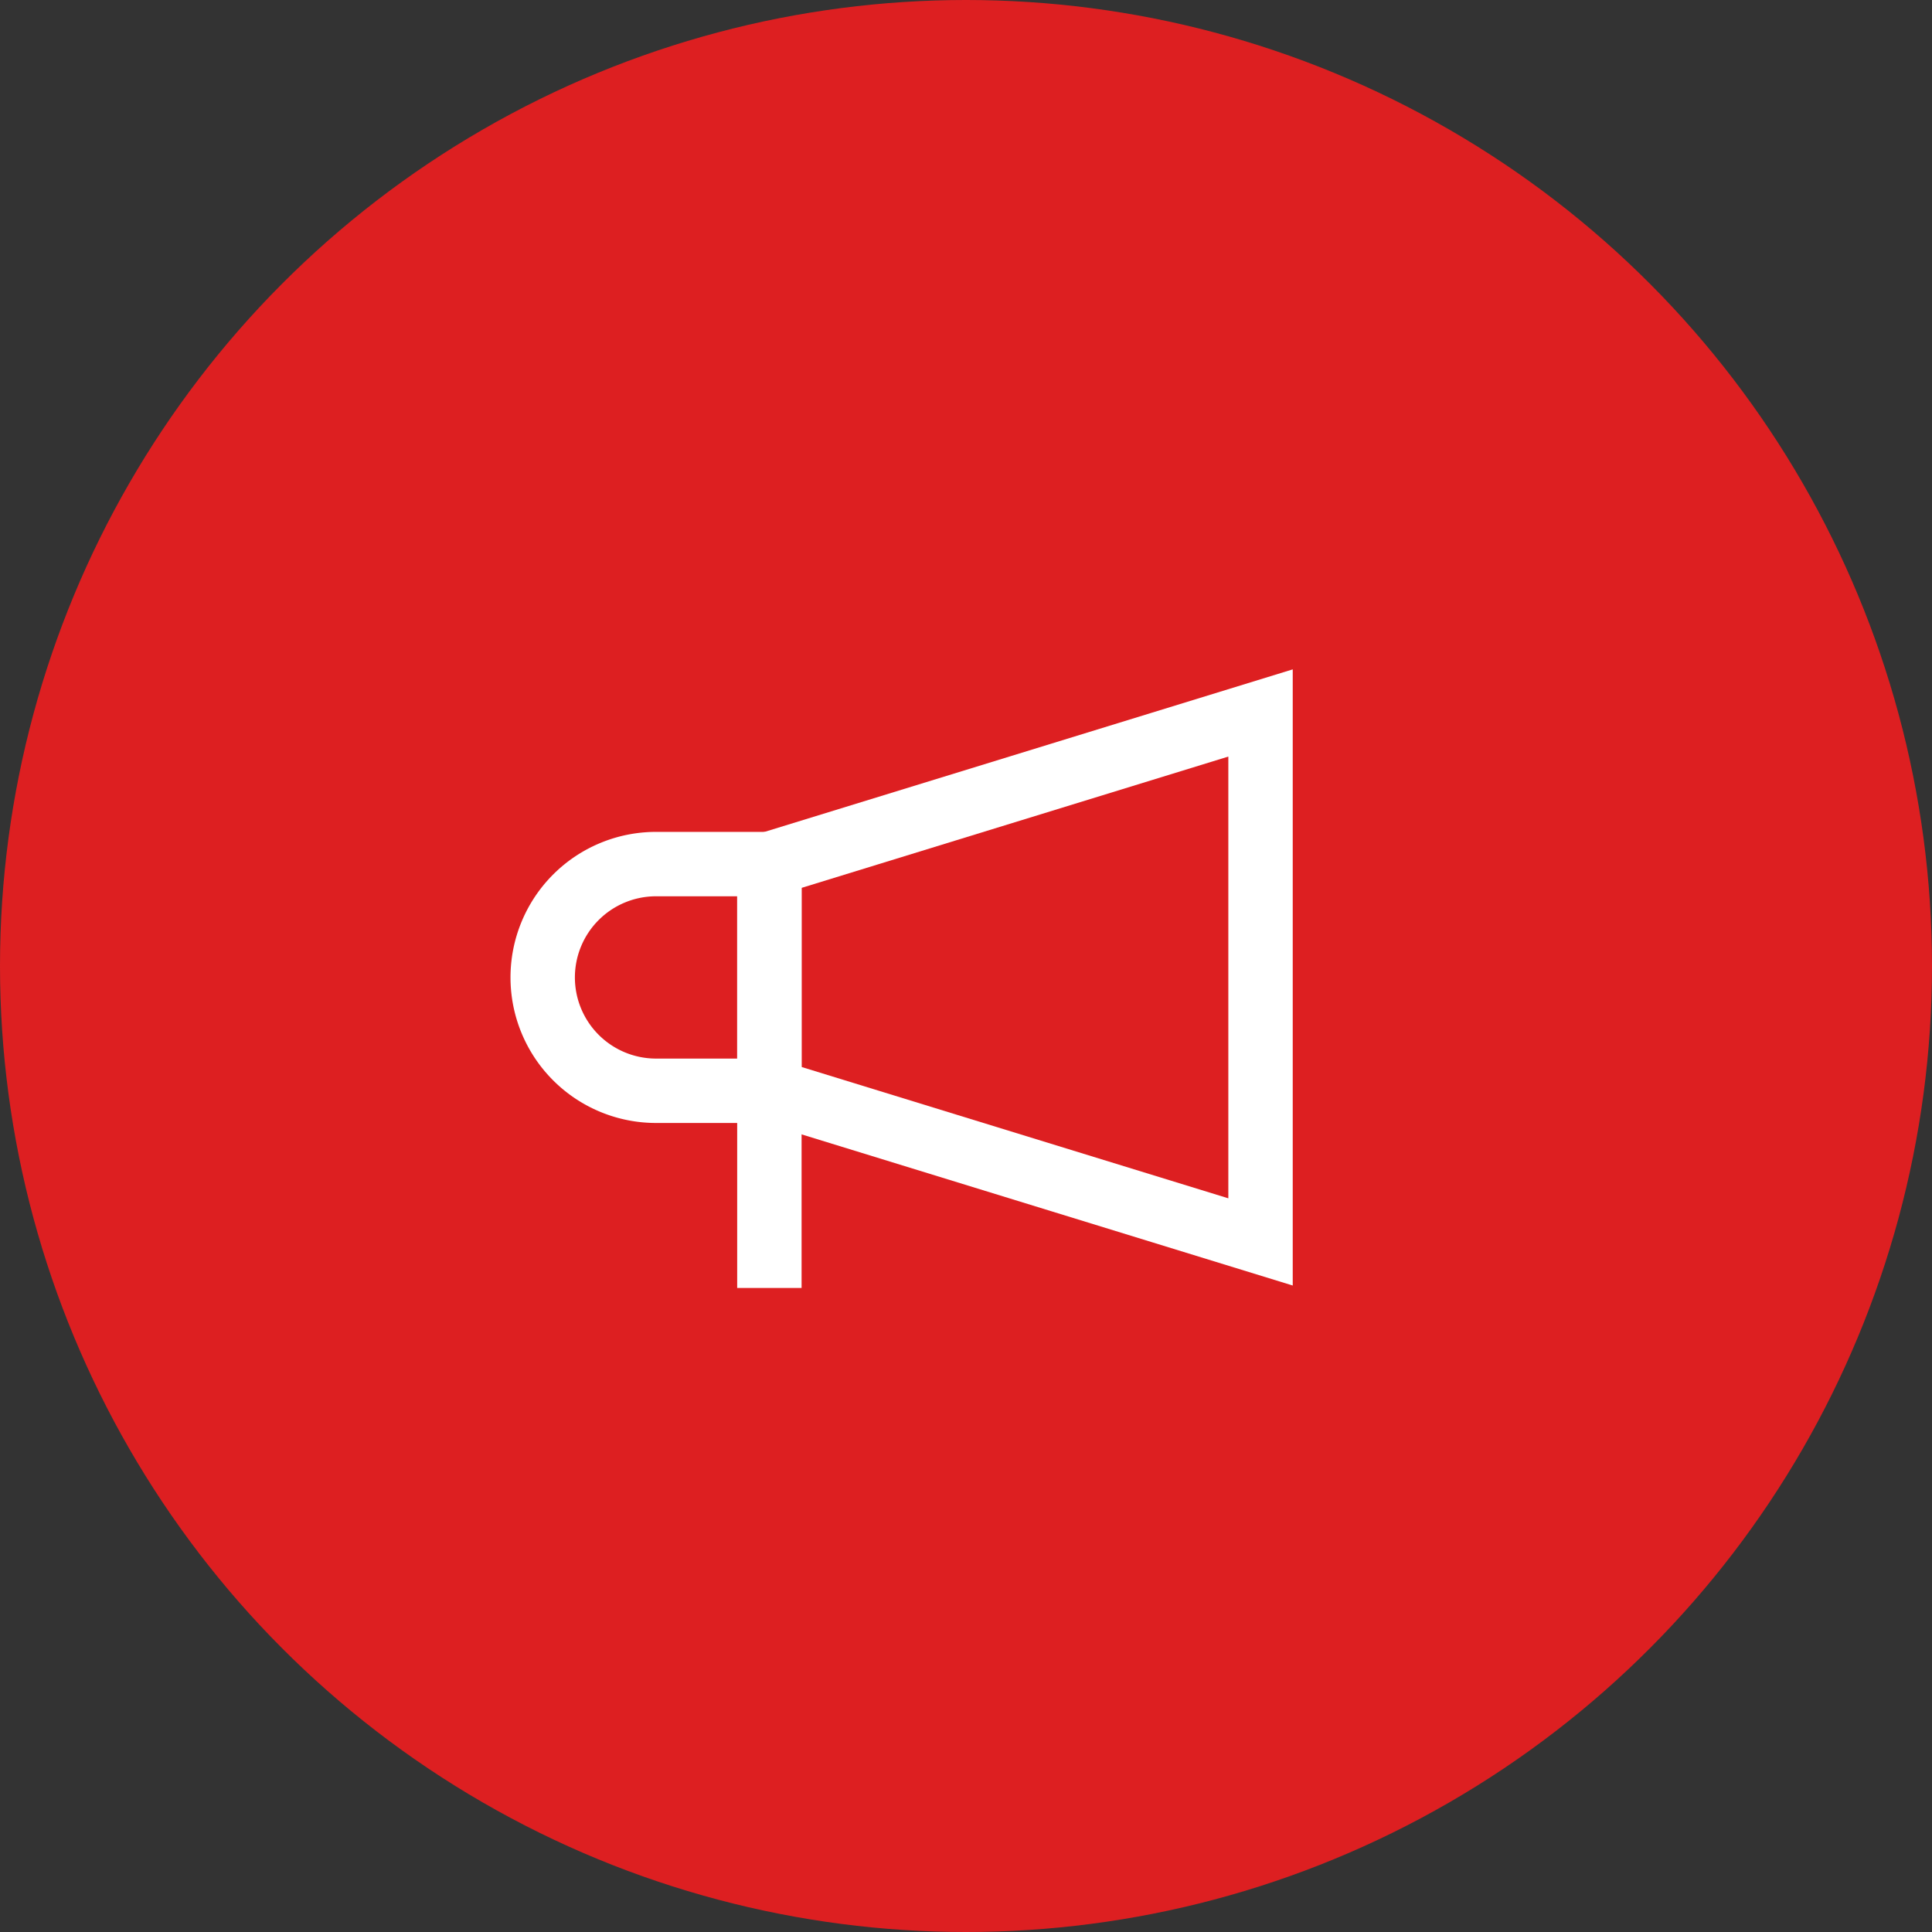
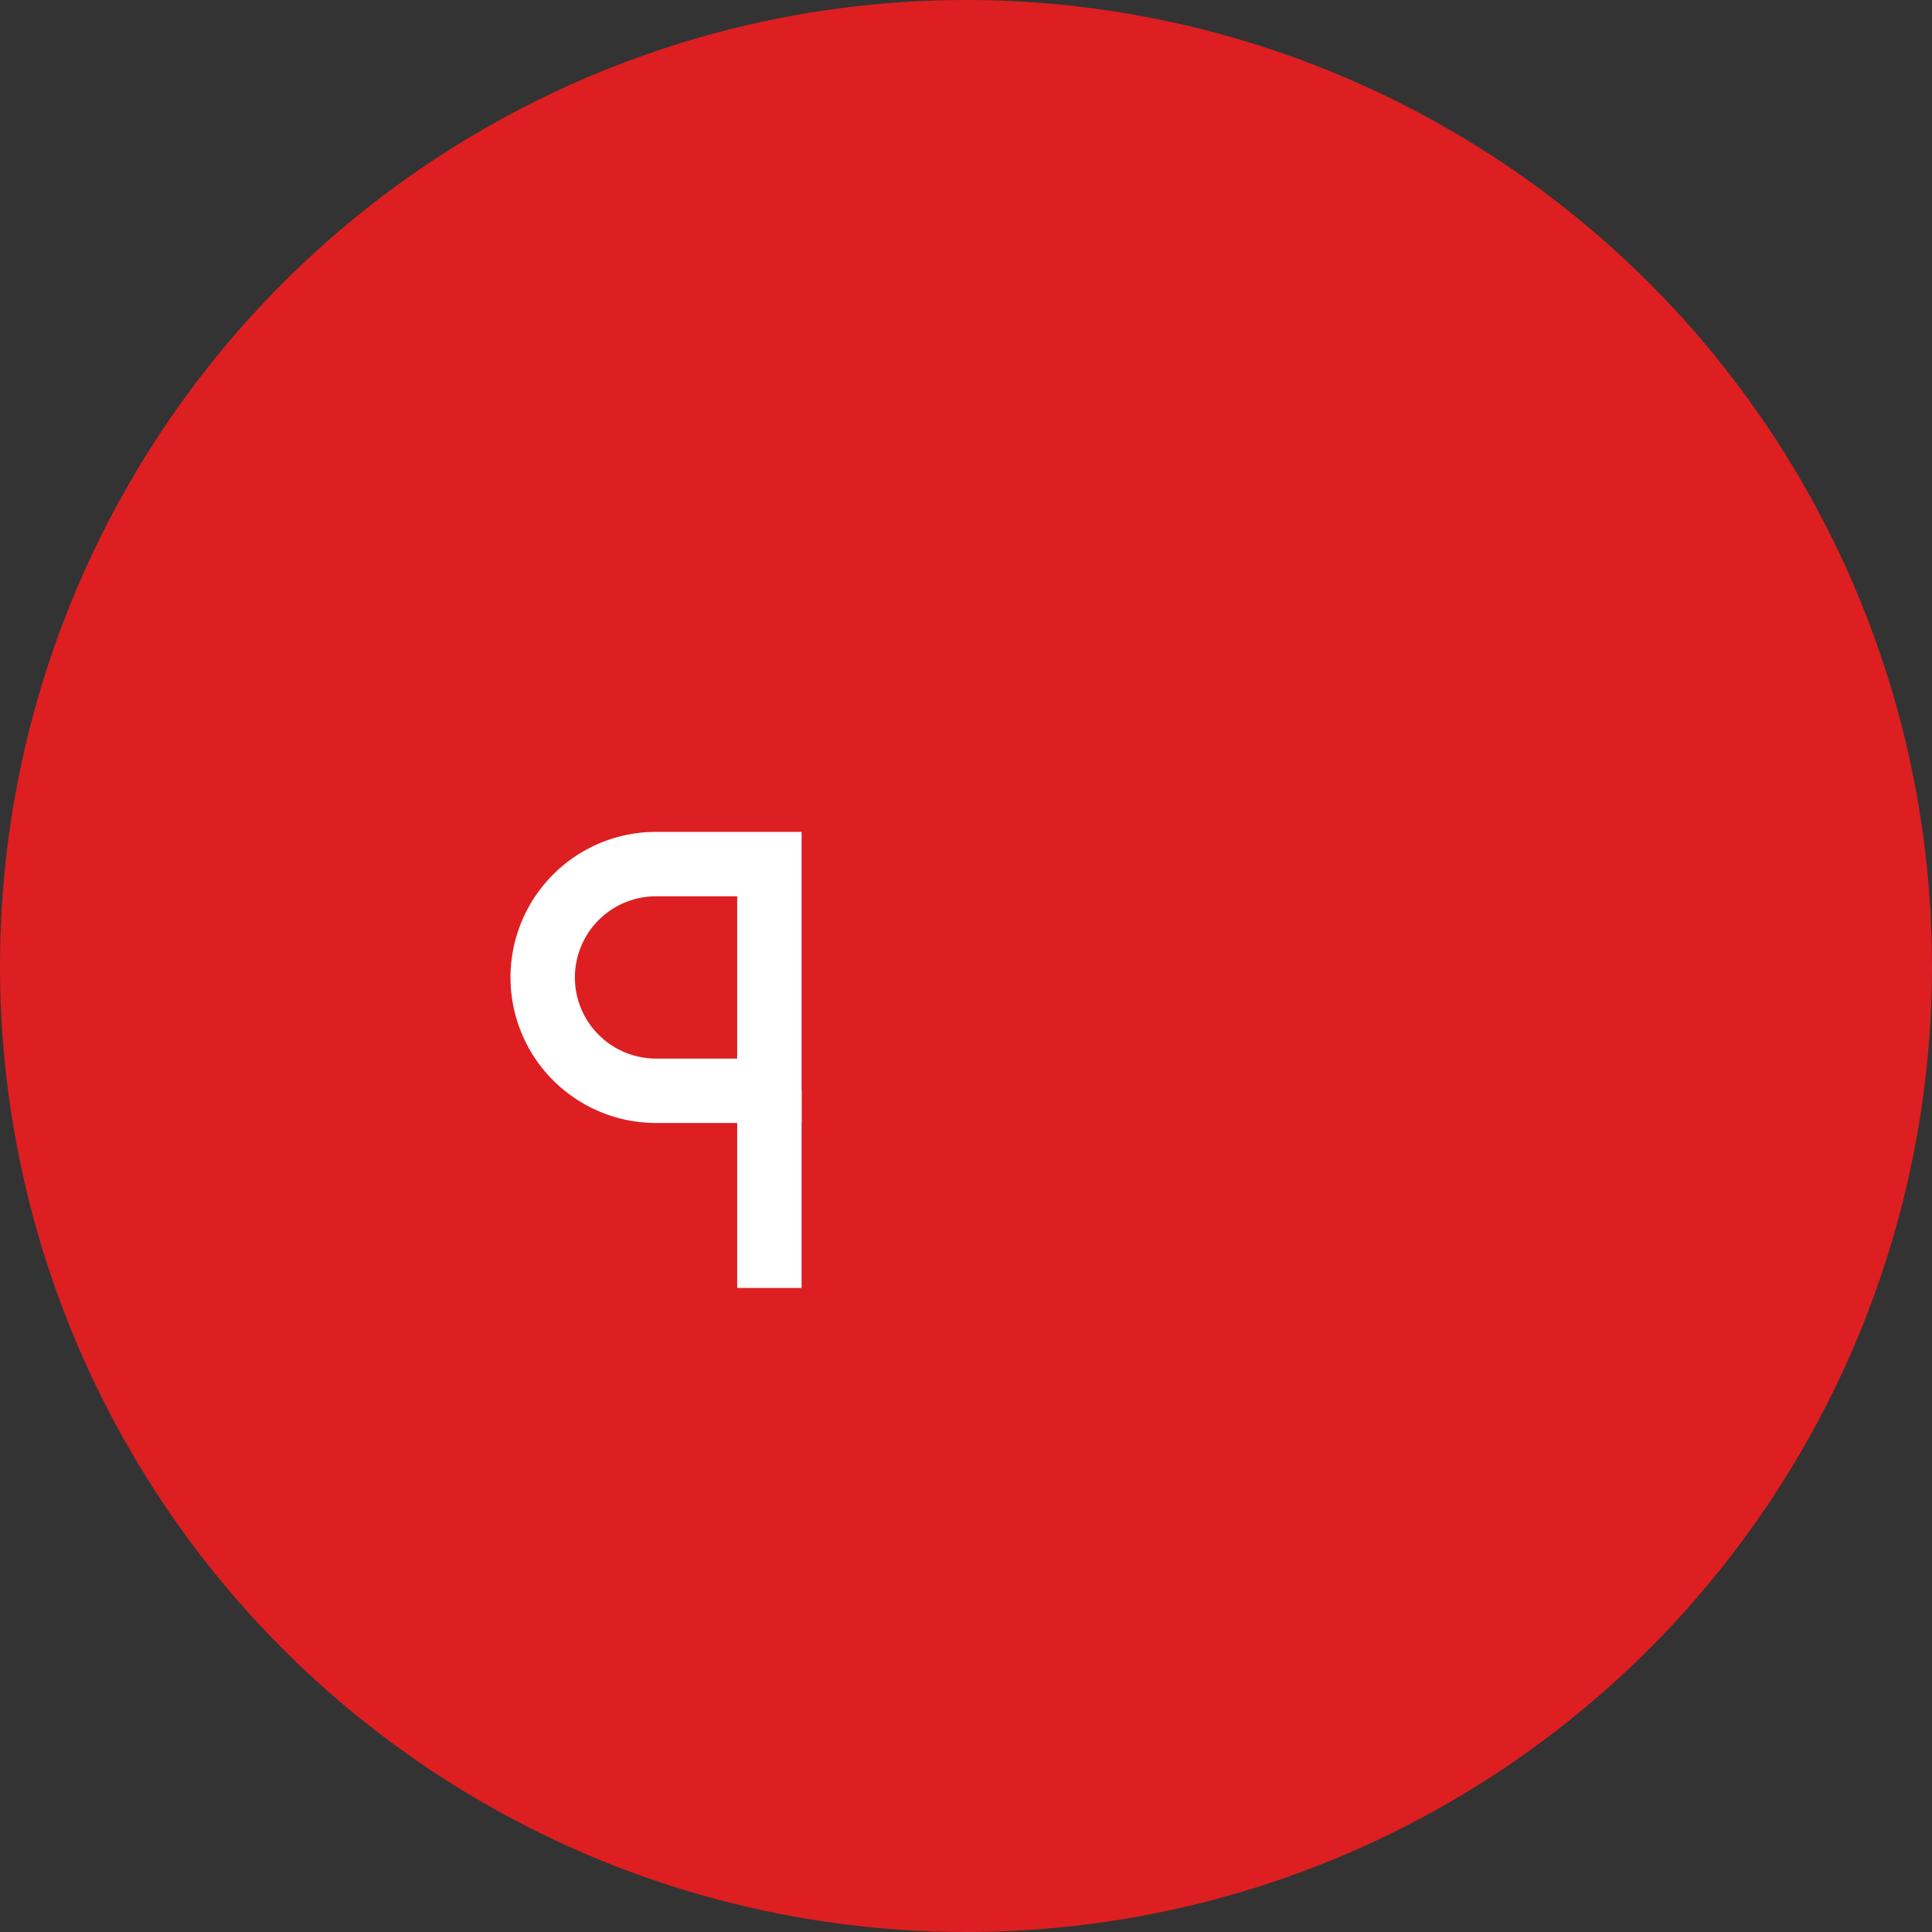
<svg xmlns="http://www.w3.org/2000/svg" width="60" height="60" viewBox="0 0 60 60">
  <rect x="0" y="0" width="60" height="60" fill="#333333" stroke="none" />
  <g id="Group_116" data-name="Group 116" transform="translate(-416 -2131)">
    <circle id="Ellipse_52" data-name="Ellipse 52" cx="30" cy="30" r="30" transform="translate(416 2131)" fill="#dd1f21" />
    <g id="Group_33" data-name="Group 33" transform="translate(10 10)">
-       <path id="Rectangle_422" data-name="Rectangle 422" d="M3.52,0H7.04a0,0,0,0,1,0,0V7.04a0,0,0,0,1,0,0H3.52A3.52,3.52,0,0,1,0,3.52v0A3.52,3.52,0,0,1,3.52,0Z" transform="translate(422.854 2147.835)" fill="none" stroke="#fff" stroke-width="2" />
-       <path id="Path_81" data-name="Path 81" d="M0,.693,15.253-4V12.427L0,7.733Z" transform="translate(429.894 2147.142)" fill="none" stroke="#fff" stroke-width="2" />
+       <path id="Rectangle_422" data-name="Rectangle 422" d="M3.52,0H7.04a0,0,0,0,1,0,0V7.04a0,0,0,0,1,0,0H3.52A3.52,3.52,0,0,1,0,3.52v0A3.52,3.52,0,0,1,3.52,0" transform="translate(422.854 2147.835)" fill="none" stroke="#fff" stroke-width="2" />
      <path id="Path_82" data-name="Path 82" d="M7093,2152v6.124" transform="translate(-6663.106 2.875)" fill="none" stroke="#fff" stroke-width="2" />
    </g>
  </g>
</svg>